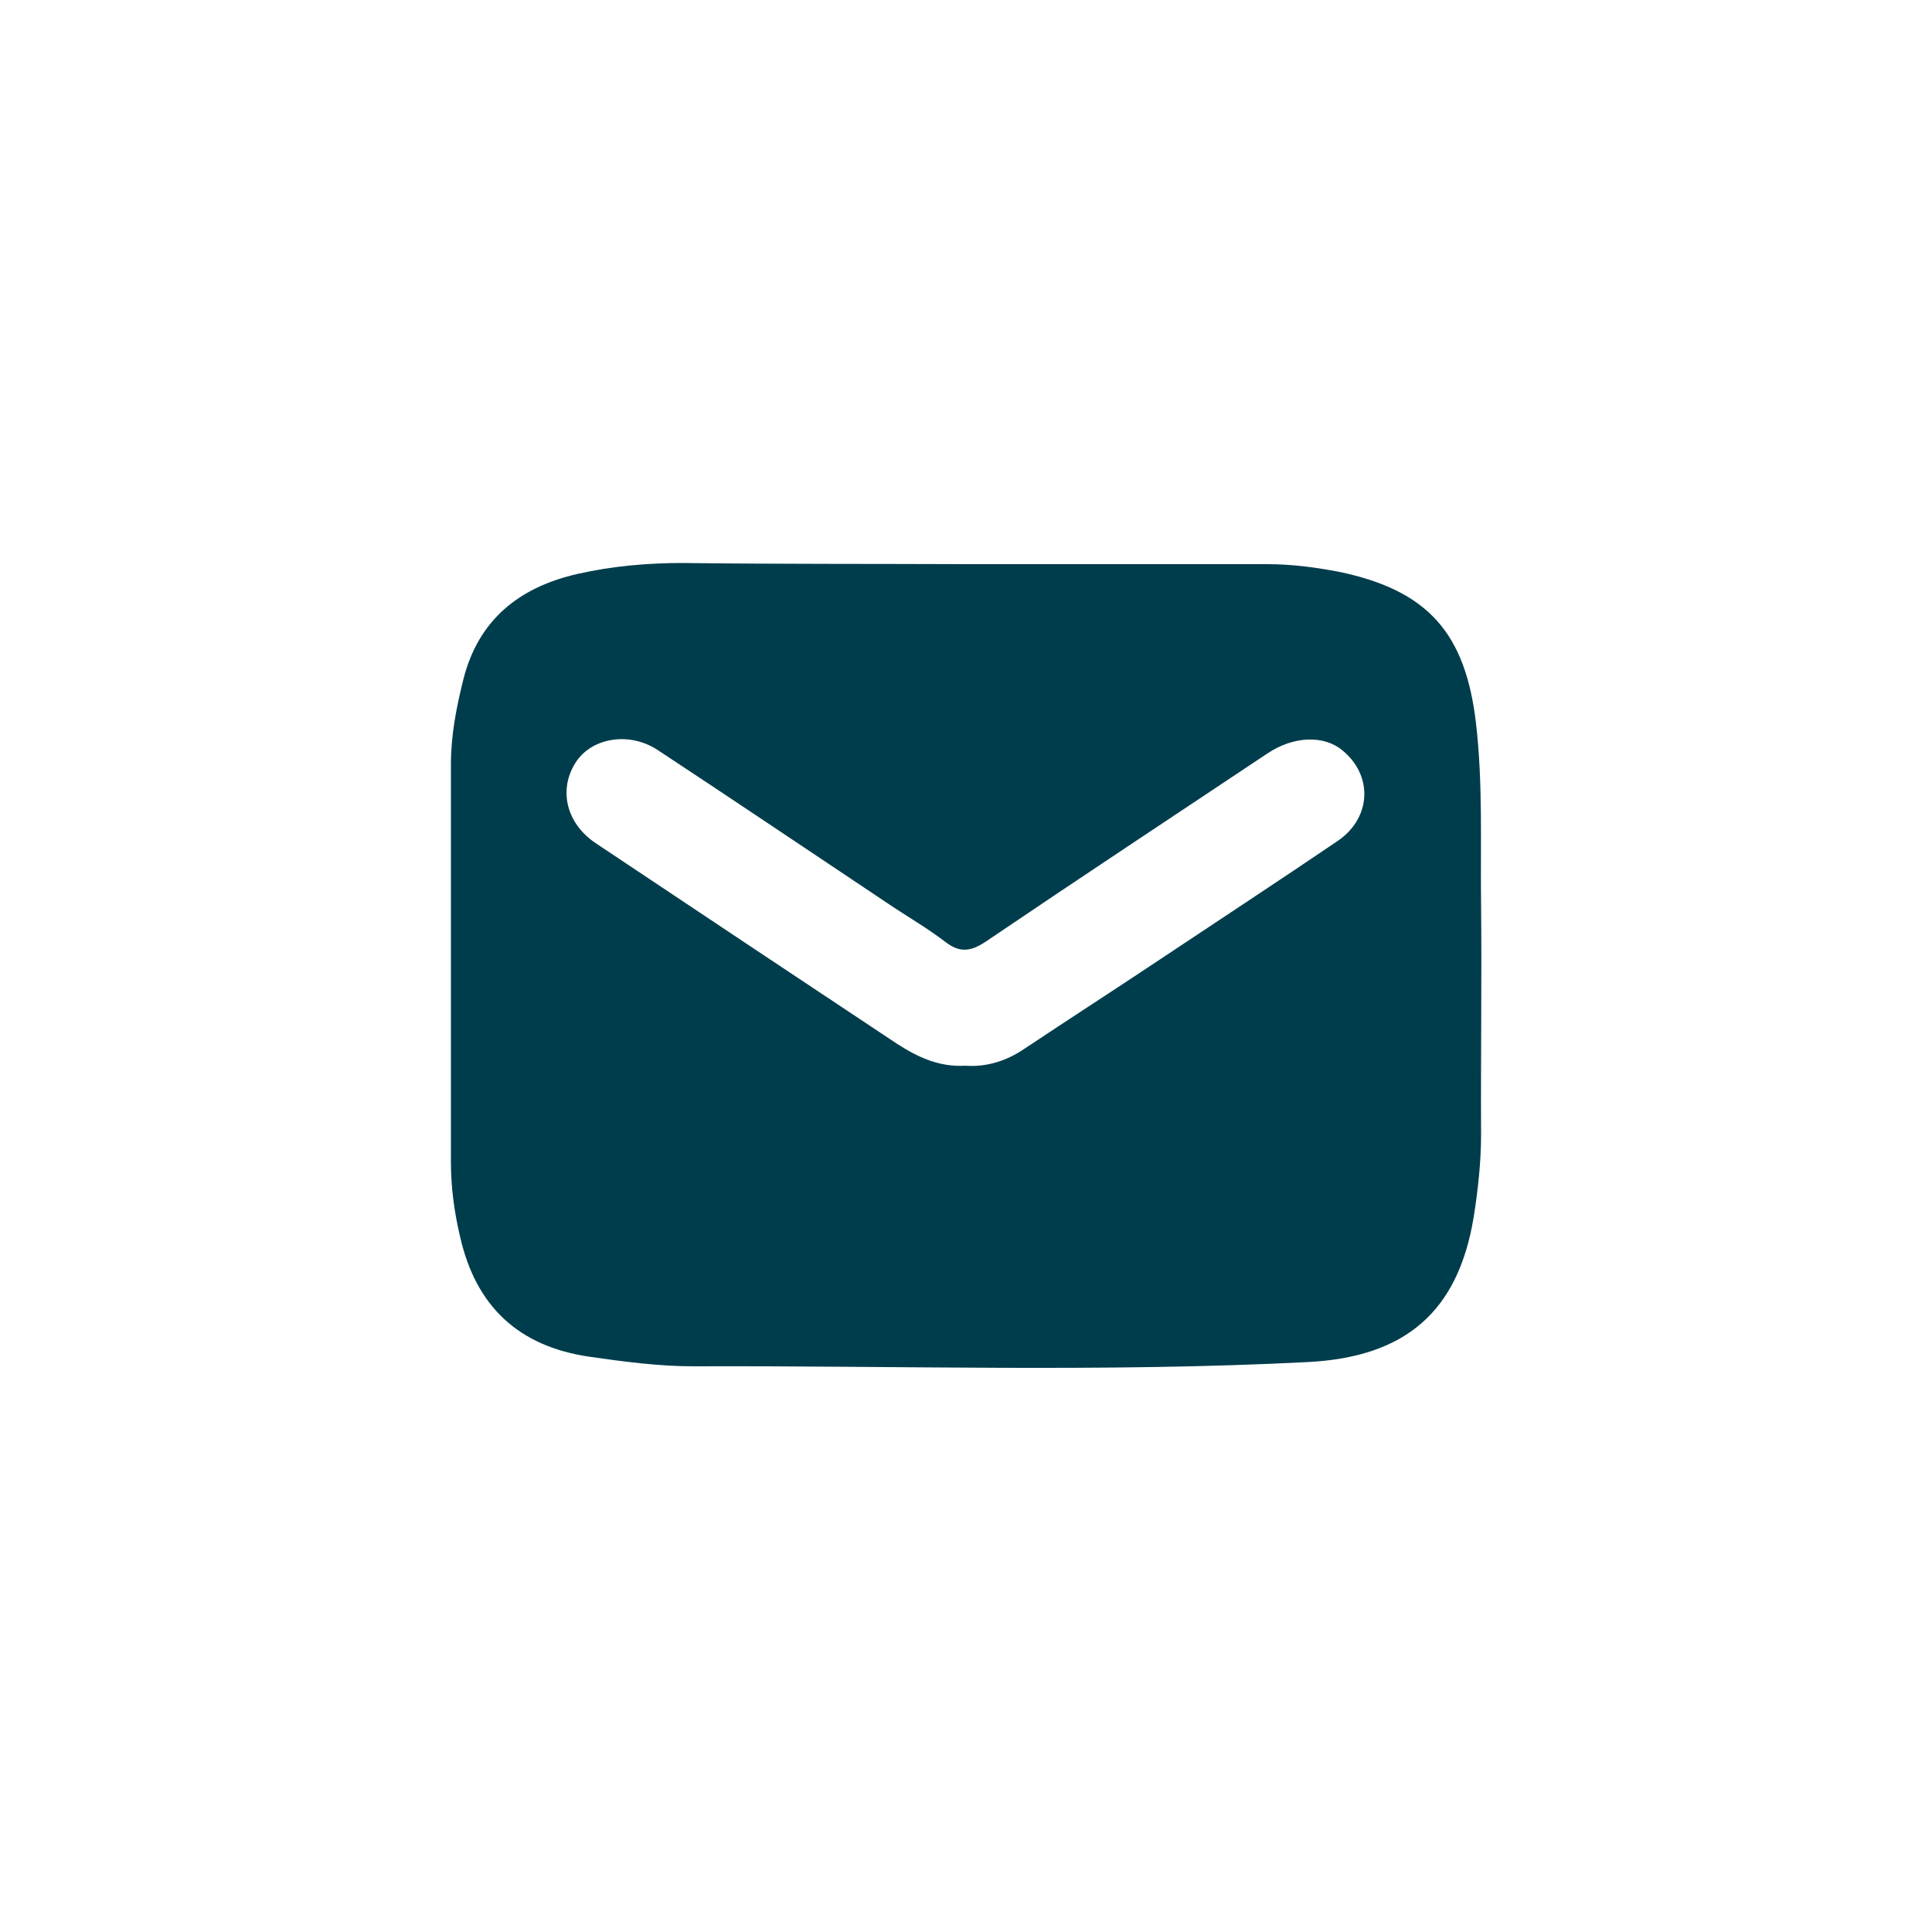
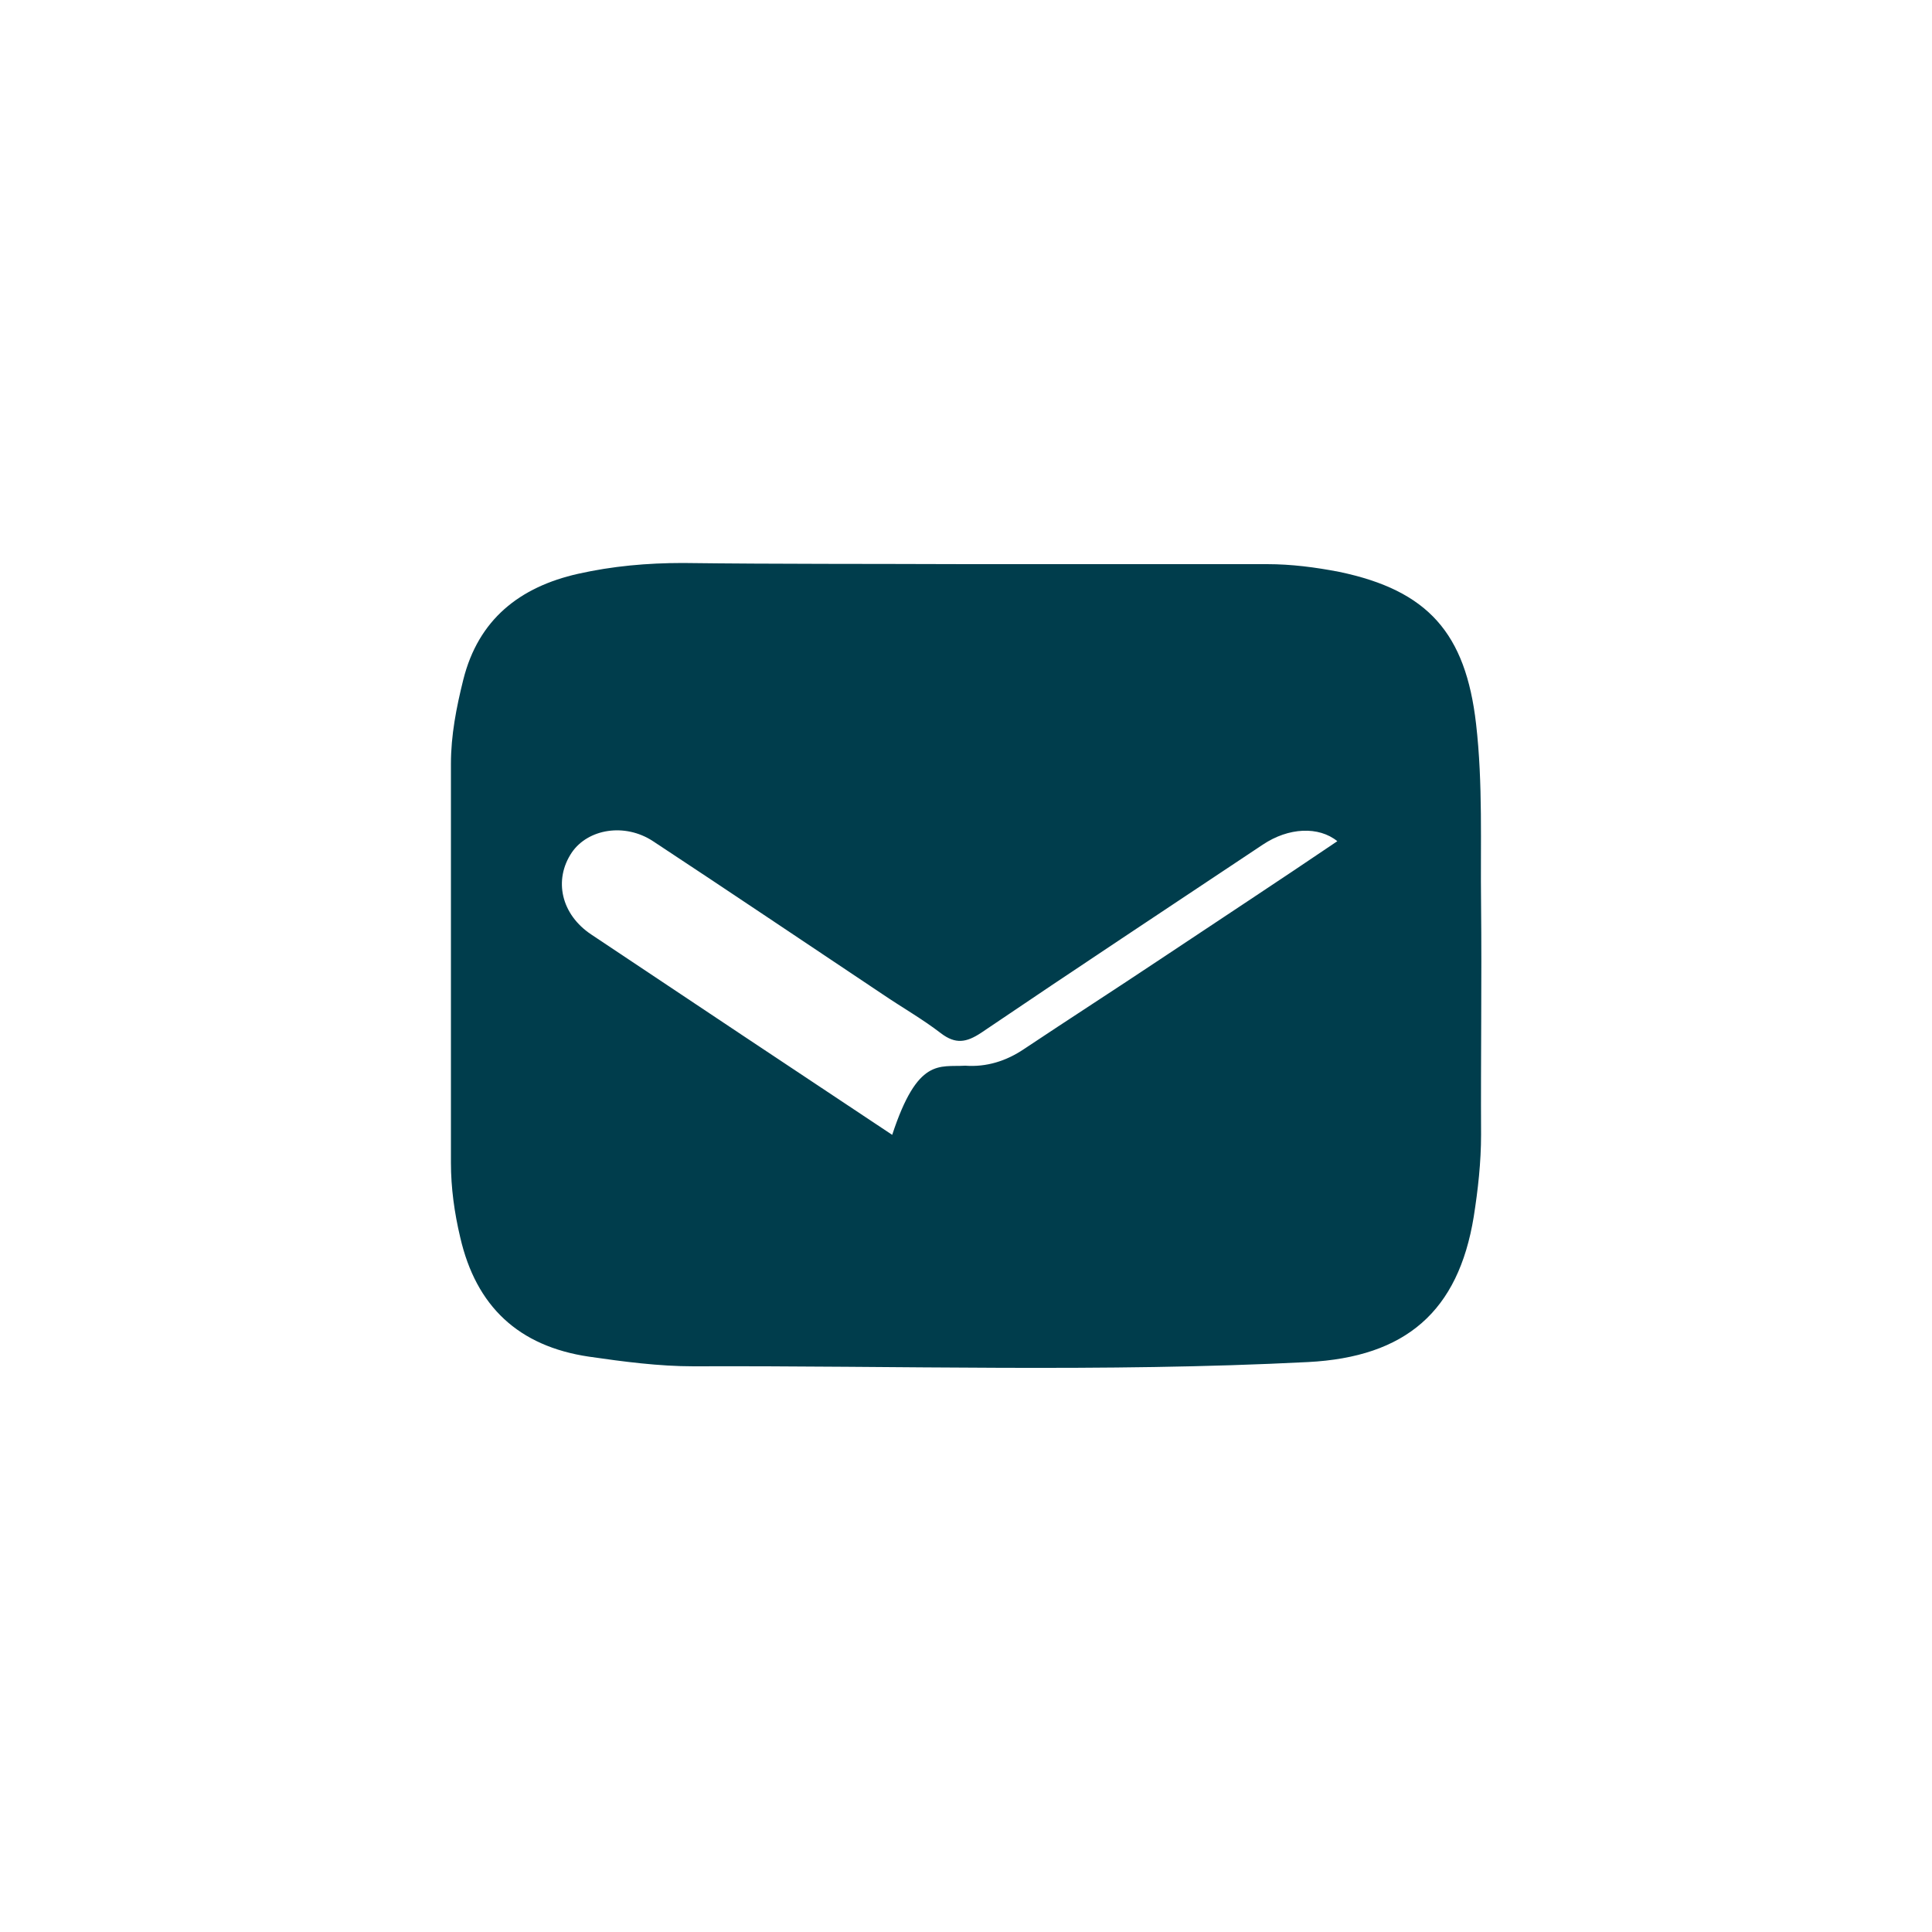
<svg xmlns="http://www.w3.org/2000/svg" version="1.1" id="Laag_1" x="0px" y="0px" viewBox="0 0 500 500" style="enable-background:new 0 0 500 500;" xml:space="preserve">
  <style type="text/css">
	.st0{fill:#003D4C;}
</style>
-   <path class="st0" d="M250,146c26,0,52,0,77.9,0c6.3,0,12.5,0.8,18.7,2c23,4.8,32.7,15.9,35.4,39.3c1.8,15.6,1.1,31.1,1.3,46.6  c0.2,19.9-0.1,39.8,0,59.7c0,7.2-0.8,14.3-1.9,21.3c-4,24.5-17.6,36.3-42.9,37.6c-53,2.7-106,0.9-159,1.1c-9,0-18.1-1.2-27.1-2.5  c-18.2-2.7-29.2-13-33.3-30.9c-1.5-6.3-2.4-12.8-2.4-19.3c0-34.4,0-68.8,0-103.2c0-7.4,1.4-14.6,3.2-21.8  c3.9-15.6,14.6-24,29.7-27.4c8.9-2,17.9-2.8,27.1-2.8C201.1,146,225.6,145.9,250,146L250,146L250,146z M249.8,275.8  c5.5,0.4,10.6-1.2,15.2-4.3c11.7-7.8,23.5-15.4,35.2-23.2c15.3-10.2,30.7-20.3,45.9-30.6c8.9-6,9.3-17.1,1.2-23.6  c-4.8-3.9-12.6-3.6-19.3,0.9c-24.3,16.2-48.7,32.3-72.9,48.7c-3.8,2.5-6.6,3-10.4,0.1c-4.8-3.7-10.1-6.7-15.1-10.1  c-19.8-13.2-39.5-26.5-59.4-39.6c-7.3-4.8-16.8-3.2-21,2.9c-4.8,7.1-2.8,16.1,5.1,21.3c25.9,17.3,51.9,34.6,77.8,51.8  C237.5,273.6,243.1,276.2,249.8,275.8L249.8,275.8z" />
+   <path class="st0" d="M250,146c26,0,52,0,77.9,0c6.3,0,12.5,0.8,18.7,2c23,4.8,32.7,15.9,35.4,39.3c1.8,15.6,1.1,31.1,1.3,46.6  c0.2,19.9-0.1,39.8,0,59.7c0,7.2-0.8,14.3-1.9,21.3c-4,24.5-17.6,36.3-42.9,37.6c-53,2.7-106,0.9-159,1.1c-9,0-18.1-1.2-27.1-2.5  c-18.2-2.7-29.2-13-33.3-30.9c-1.5-6.3-2.4-12.8-2.4-19.3c0-34.4,0-68.8,0-103.2c0-7.4,1.4-14.6,3.2-21.8  c3.9-15.6,14.6-24,29.7-27.4c8.9-2,17.9-2.8,27.1-2.8C201.1,146,225.6,145.9,250,146L250,146L250,146z M249.8,275.8  c5.5,0.4,10.6-1.2,15.2-4.3c11.7-7.8,23.5-15.4,35.2-23.2c15.3-10.2,30.7-20.3,45.9-30.6c-4.8-3.9-12.6-3.6-19.3,0.9c-24.3,16.2-48.7,32.3-72.9,48.7c-3.8,2.5-6.6,3-10.4,0.1c-4.8-3.7-10.1-6.7-15.1-10.1  c-19.8-13.2-39.5-26.5-59.4-39.6c-7.3-4.8-16.8-3.2-21,2.9c-4.8,7.1-2.8,16.1,5.1,21.3c25.9,17.3,51.9,34.6,77.8,51.8  C237.5,273.6,243.1,276.2,249.8,275.8L249.8,275.8z" />
</svg>